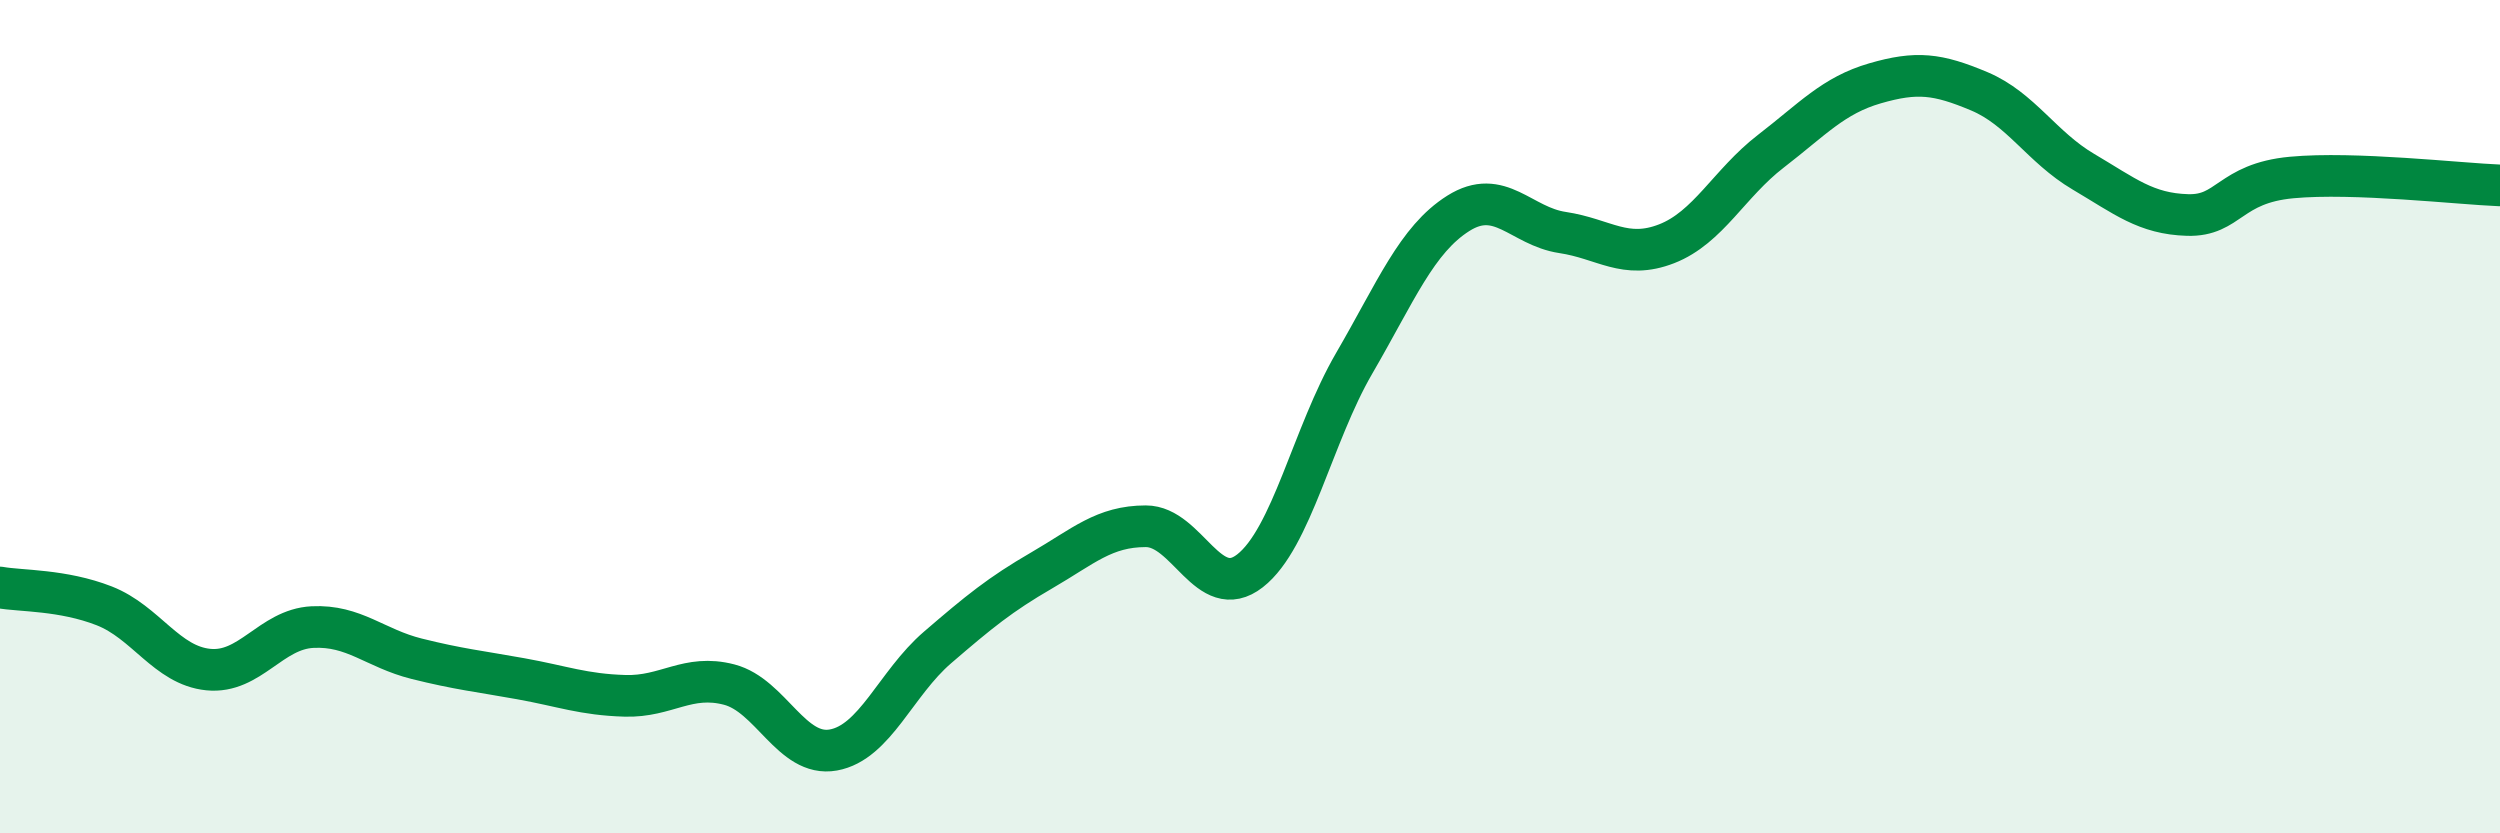
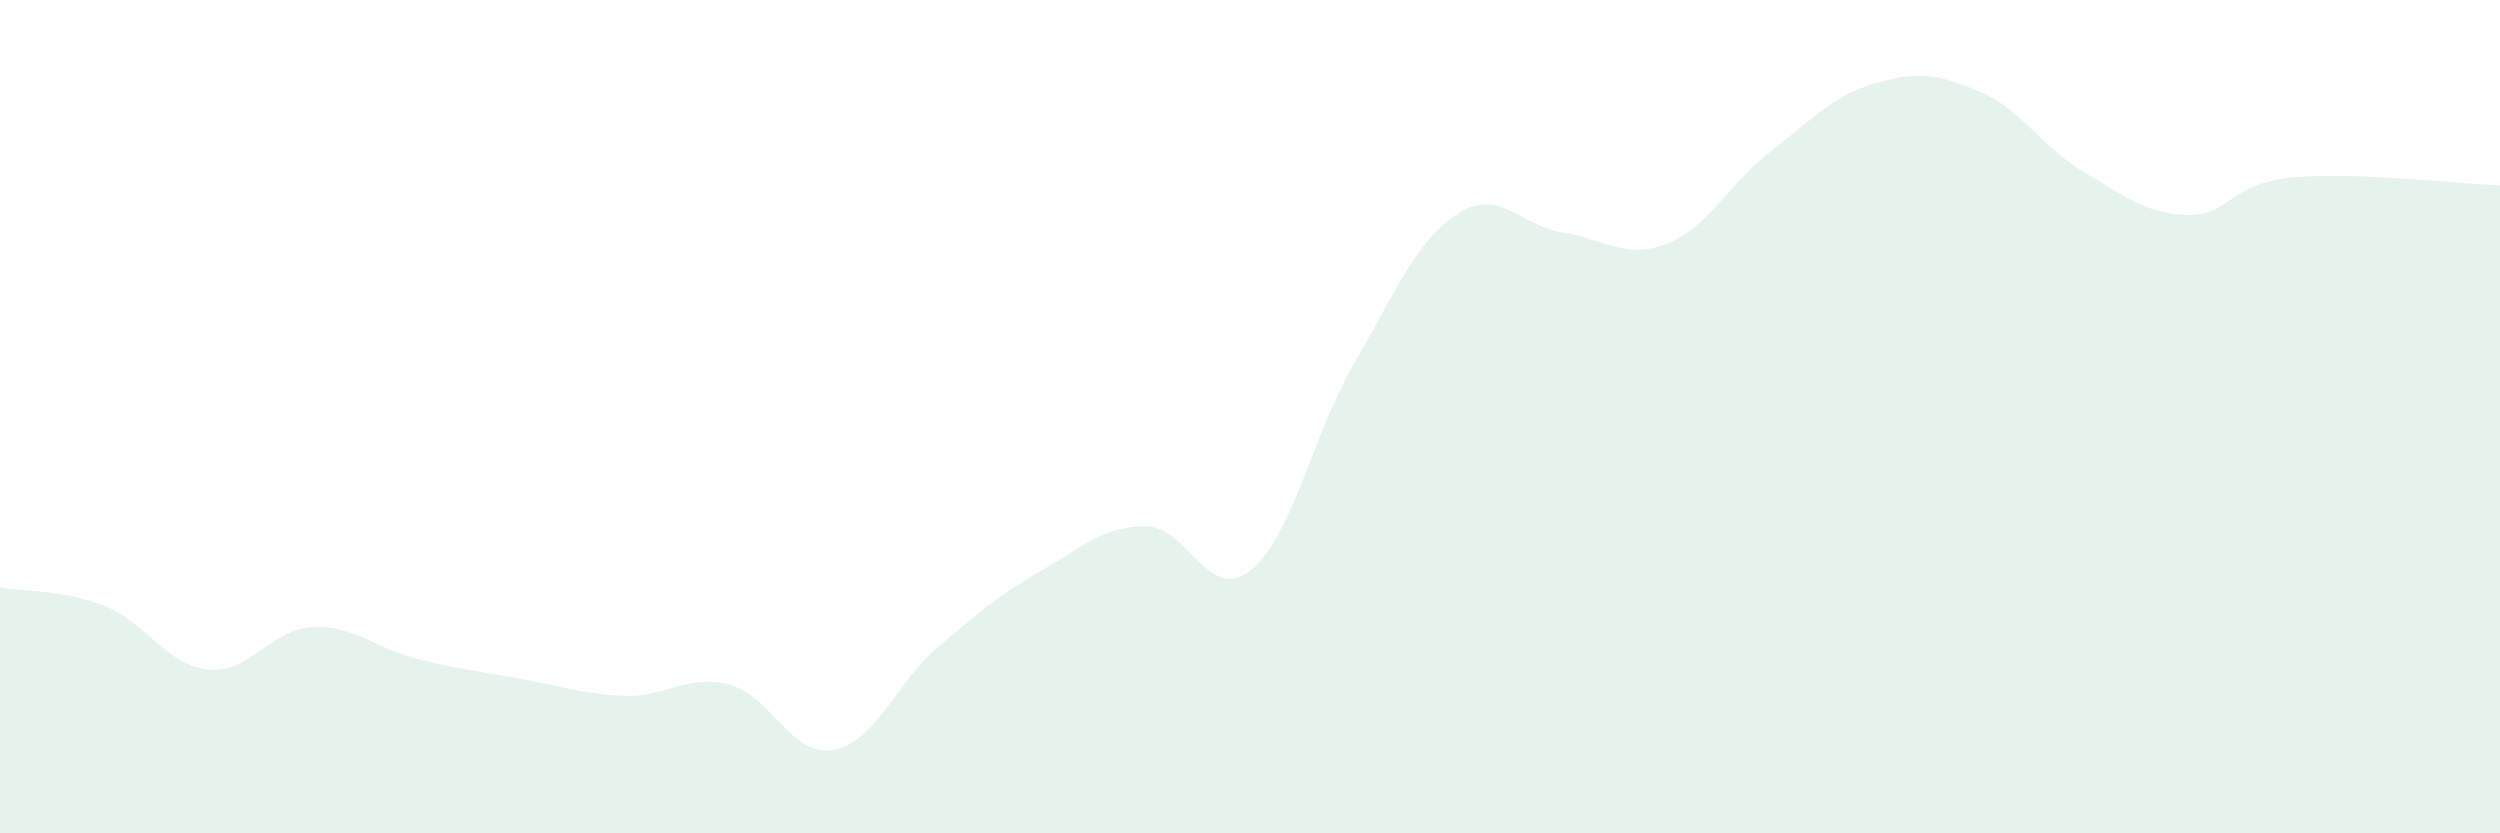
<svg xmlns="http://www.w3.org/2000/svg" width="60" height="20" viewBox="0 0 60 20">
  <path d="M 0,14.1 C 0.5,14.19 1.5,14.15 2.5,14.54 C 3.5,14.93 4,15.97 5,16.07 C 6,16.17 6.5,15.1 7.5,15.05 C 8.5,15 9,15.56 10,15.81 C 11,16.06 11.5,16.11 12.5,16.29 C 13.5,16.47 14,16.67 15,16.7 C 16,16.73 16.5,16.17 17.5,16.43 C 18.5,16.69 19,18.18 20,18 C 21,17.82 21.5,16.4 22.5,15.54 C 23.5,14.68 24,14.27 25,13.69 C 26,13.11 26.5,12.63 27.5,12.63 C 28.5,12.63 29,14.48 30,13.7 C 31,12.92 31.5,10.44 32.5,8.72 C 33.5,7 34,5.75 35,5.12 C 36,4.49 36.5,5.43 37.5,5.58 C 38.5,5.73 39,6.24 40,5.85 C 41,5.46 41.5,4.4 42.5,3.63 C 43.5,2.86 44,2.29 45,2 C 46,1.71 46.5,1.77 47.5,2.19 C 48.5,2.61 49,3.53 50,4.12 C 51,4.71 51.5,5.13 52.5,5.16 C 53.5,5.19 53.5,4.4 55,4.26 C 56.5,4.12 59,4.41 60,4.45L60 20L0 20Z" fill="#008740" opacity="0.1" stroke-linecap="round" stroke-linejoin="round" />
-   <path d="M 0,14.1 C 0.5,14.19 1.5,14.15 2.5,14.54 C 3.5,14.93 4,15.97 5,16.07 C 6,16.17 6.5,15.1 7.5,15.05 C 8.5,15 9,15.56 10,15.81 C 11,16.06 11.5,16.11 12.5,16.29 C 13.5,16.47 14,16.67 15,16.7 C 16,16.73 16.5,16.17 17.5,16.43 C 18.5,16.69 19,18.18 20,18 C 21,17.82 21.5,16.4 22.5,15.54 C 23.5,14.68 24,14.27 25,13.69 C 26,13.11 26.5,12.63 27.5,12.63 C 28.5,12.63 29,14.48 30,13.7 C 31,12.92 31.5,10.44 32.5,8.72 C 33.5,7 34,5.75 35,5.12 C 36,4.49 36.5,5.43 37.5,5.58 C 38.5,5.73 39,6.24 40,5.85 C 41,5.46 41.5,4.4 42.5,3.63 C 43.5,2.86 44,2.29 45,2 C 46,1.71 46.5,1.77 47.5,2.19 C 48.5,2.61 49,3.53 50,4.12 C 51,4.71 51.5,5.13 52.5,5.16 C 53.5,5.19 53.5,4.4 55,4.26 C 56.5,4.12 59,4.41 60,4.45" stroke="#008740" stroke-width="1" fill="none" stroke-linecap="round" stroke-linejoin="round" />
</svg>